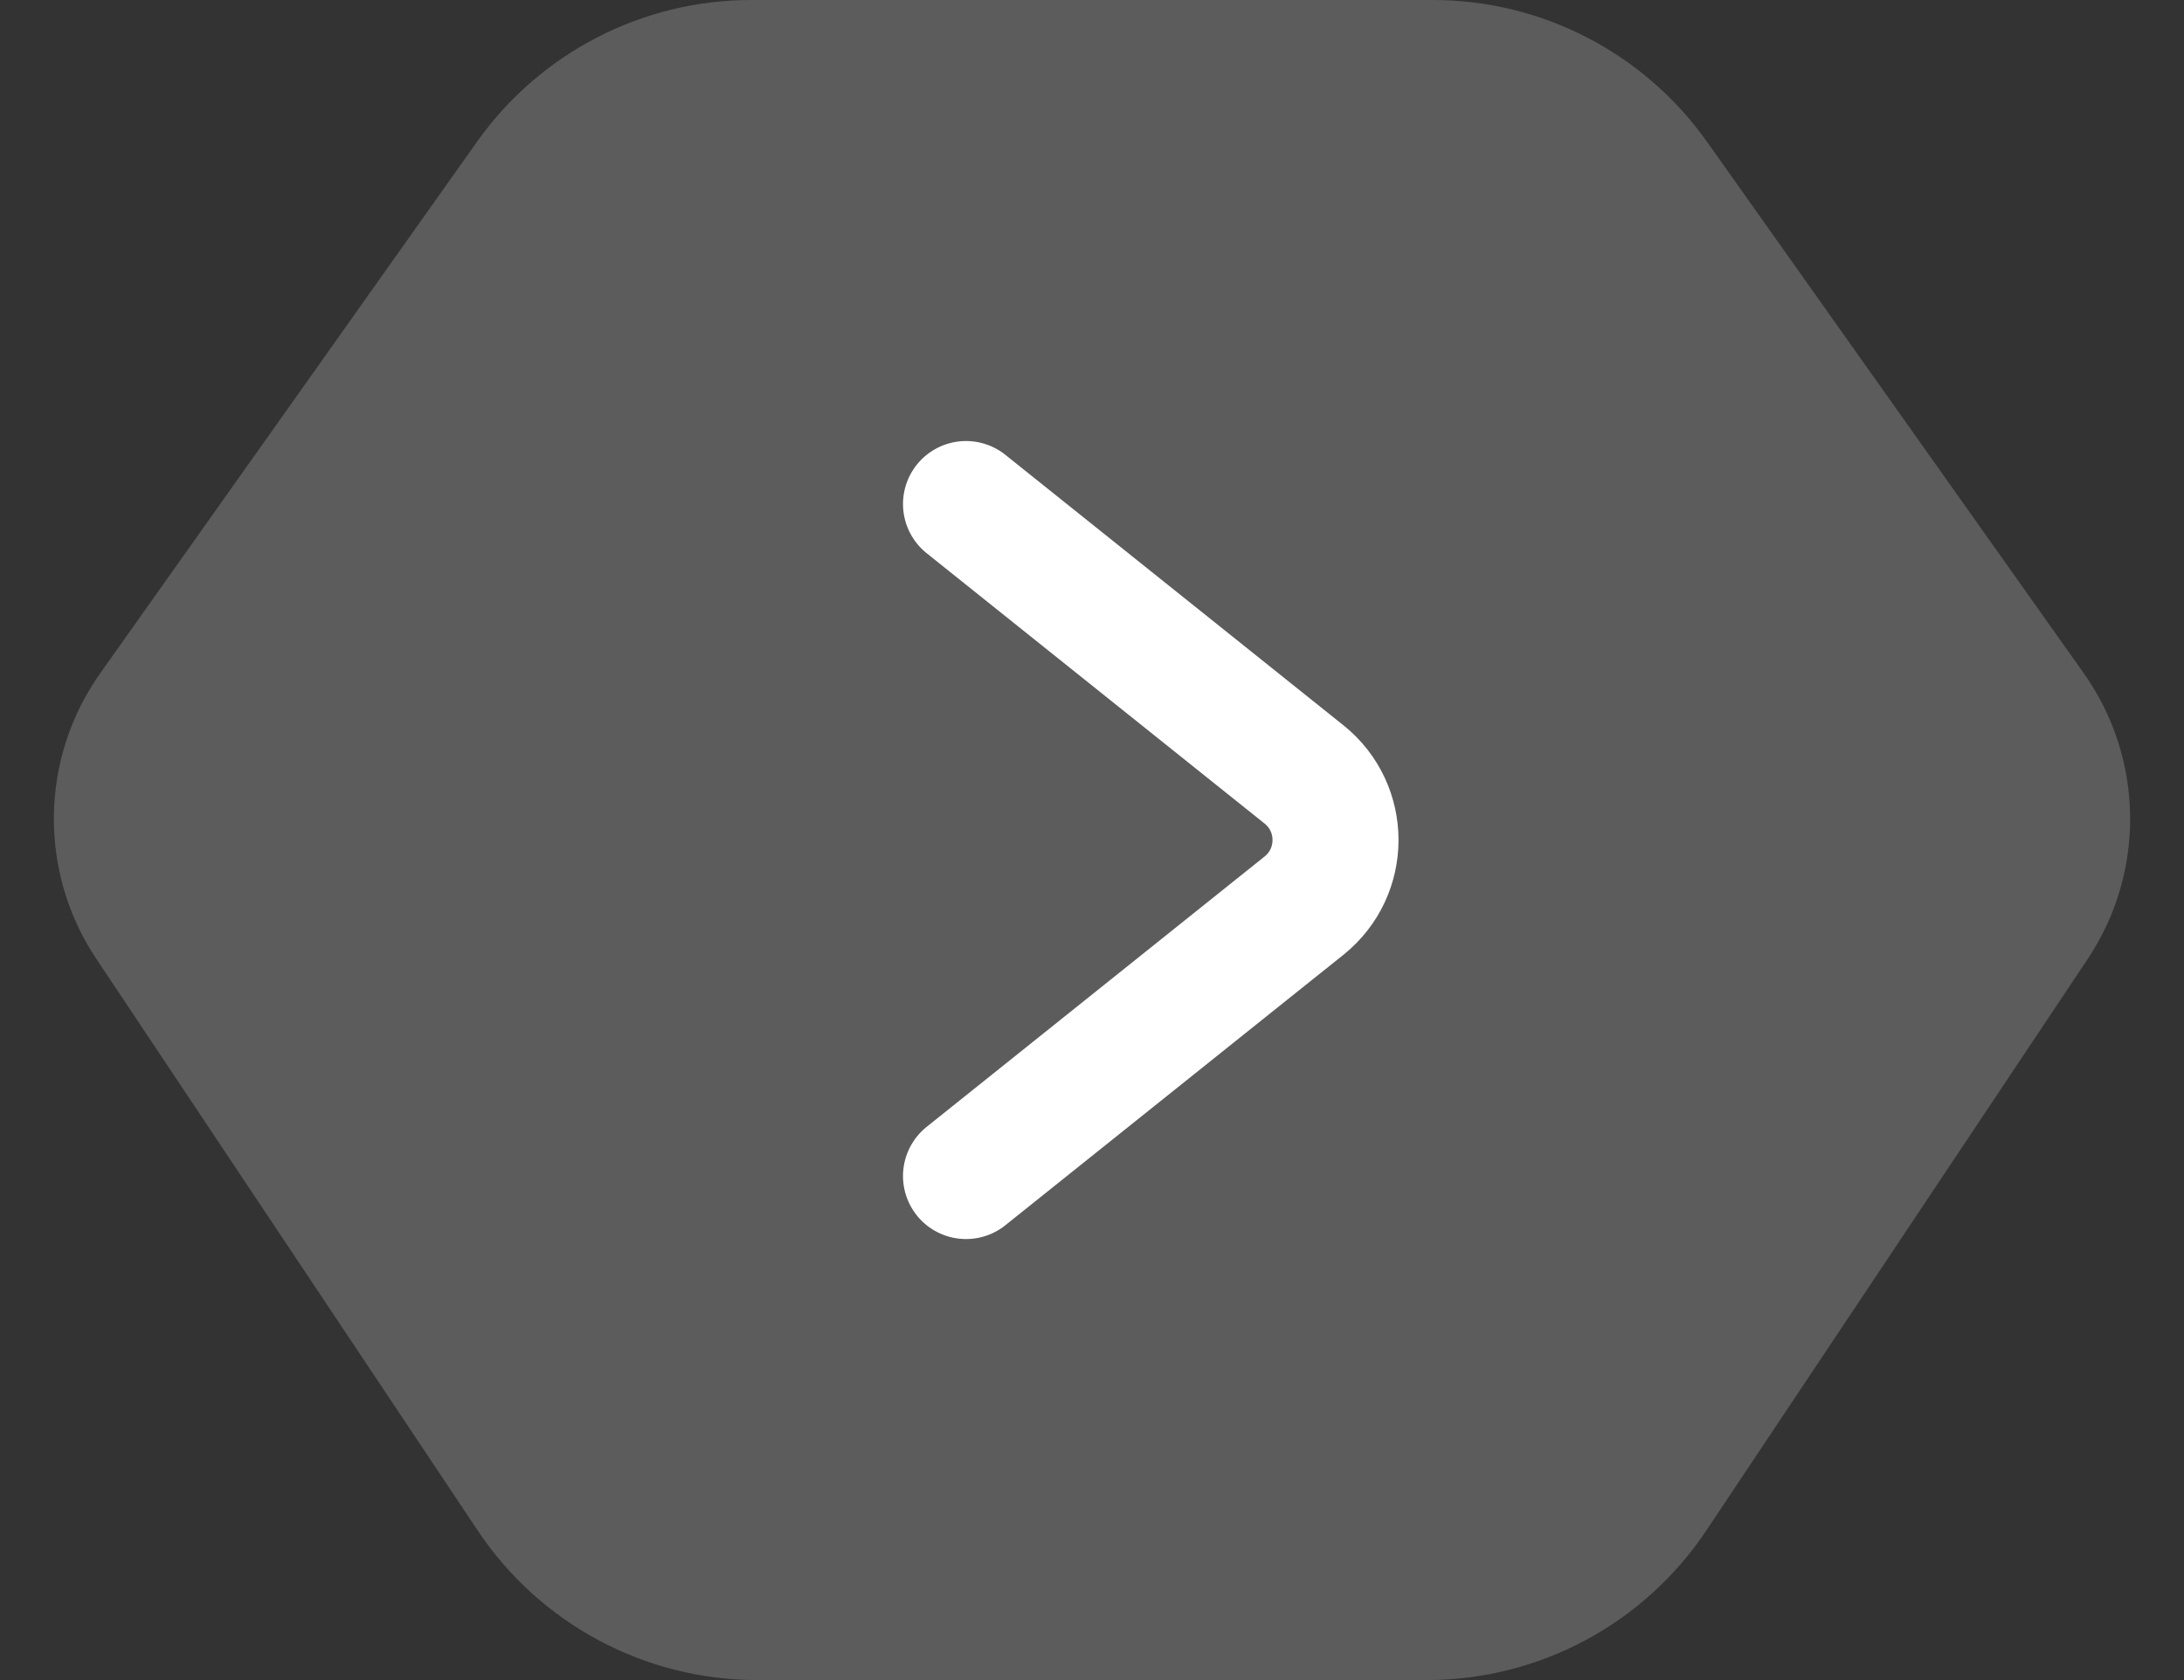
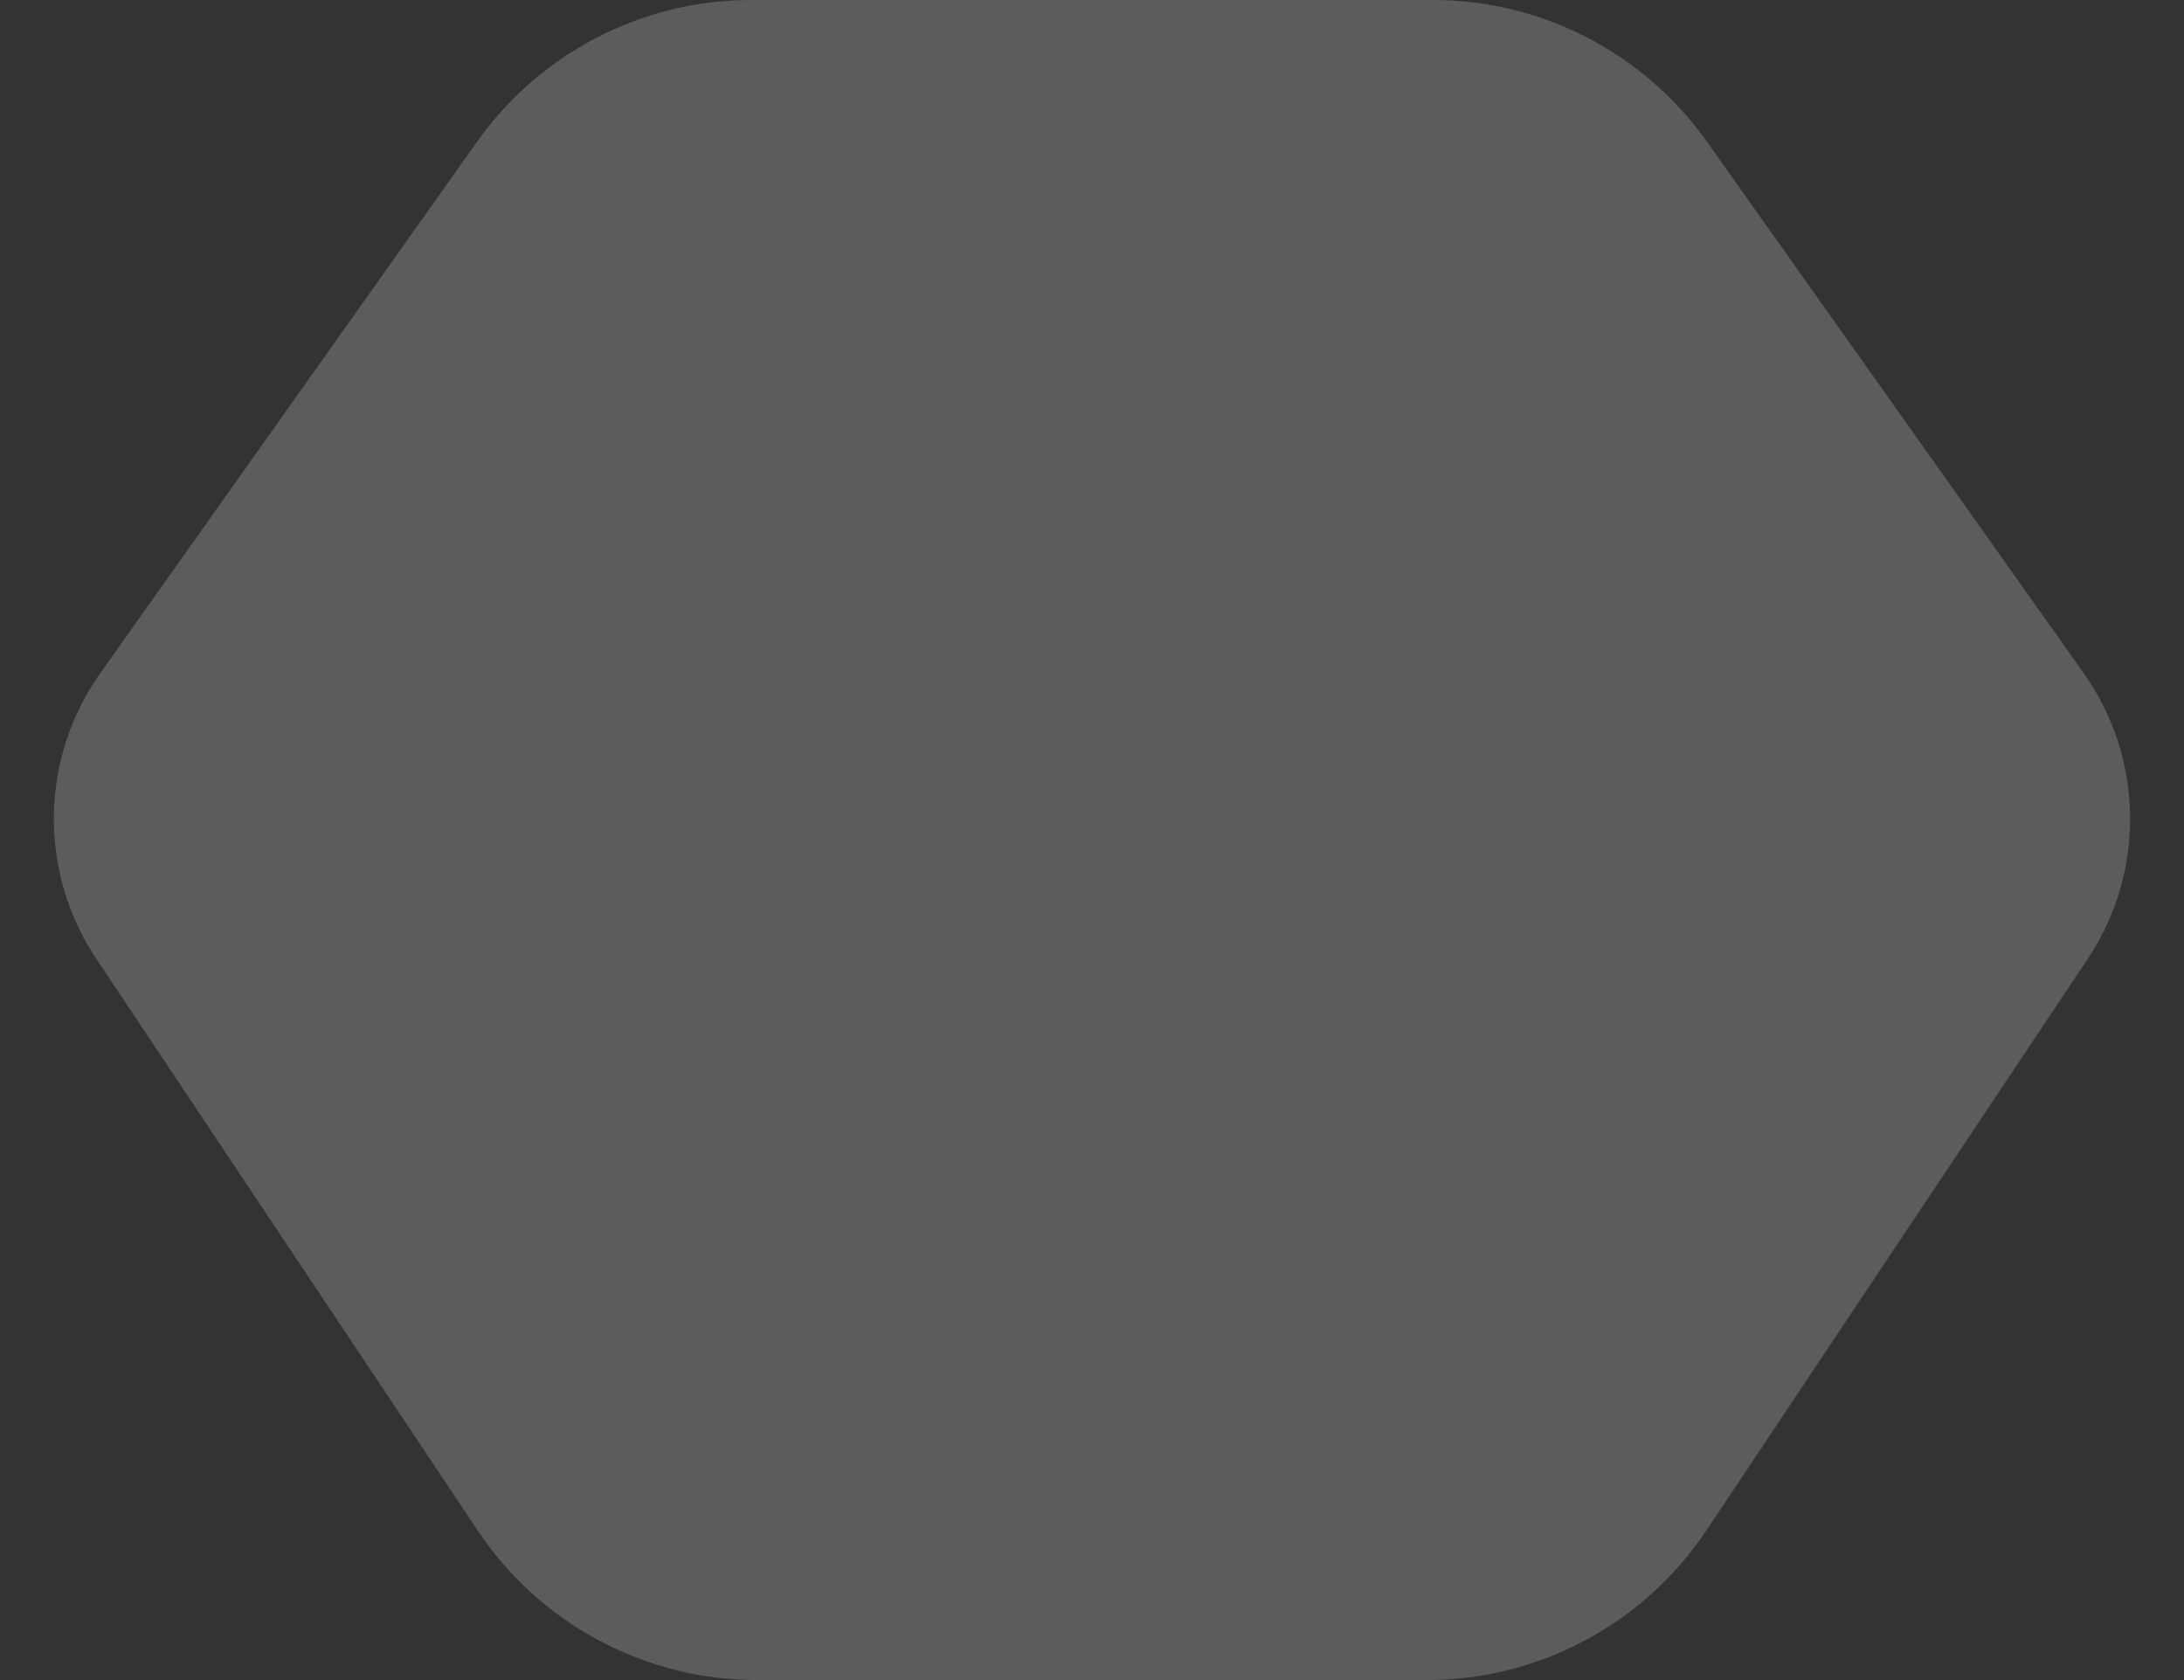
<svg xmlns="http://www.w3.org/2000/svg" width="26" height="20" viewBox="0 0 26 20" fill="none">
  <rect x="0" y="0" width="26" height="20" fill="#333333" stroke="none" />
  <path d="M17.058 0H8.942C7.646 0 6.429 0.629 5.679 1.687L1.194 8.013C0.475 9.027 0.456 10.38 1.146 11.414L5.687 18.22C6.429 19.332 7.678 20 9.015 20H16.985C18.322 20 19.571 19.332 20.313 18.22L24.855 11.414C25.544 10.38 25.525 9.027 24.806 8.013L20.321 1.687C19.571 0.629 18.354 0 17.058 0Z" fill="white" fill-opacity="0.2" />
-   <path d="M11.5 6L15.524 9.219C16.024 9.619 16.024 10.38 15.524 10.781L11.5 14" stroke="white" stroke-width="1.5" stroke-linecap="round" />
</svg>